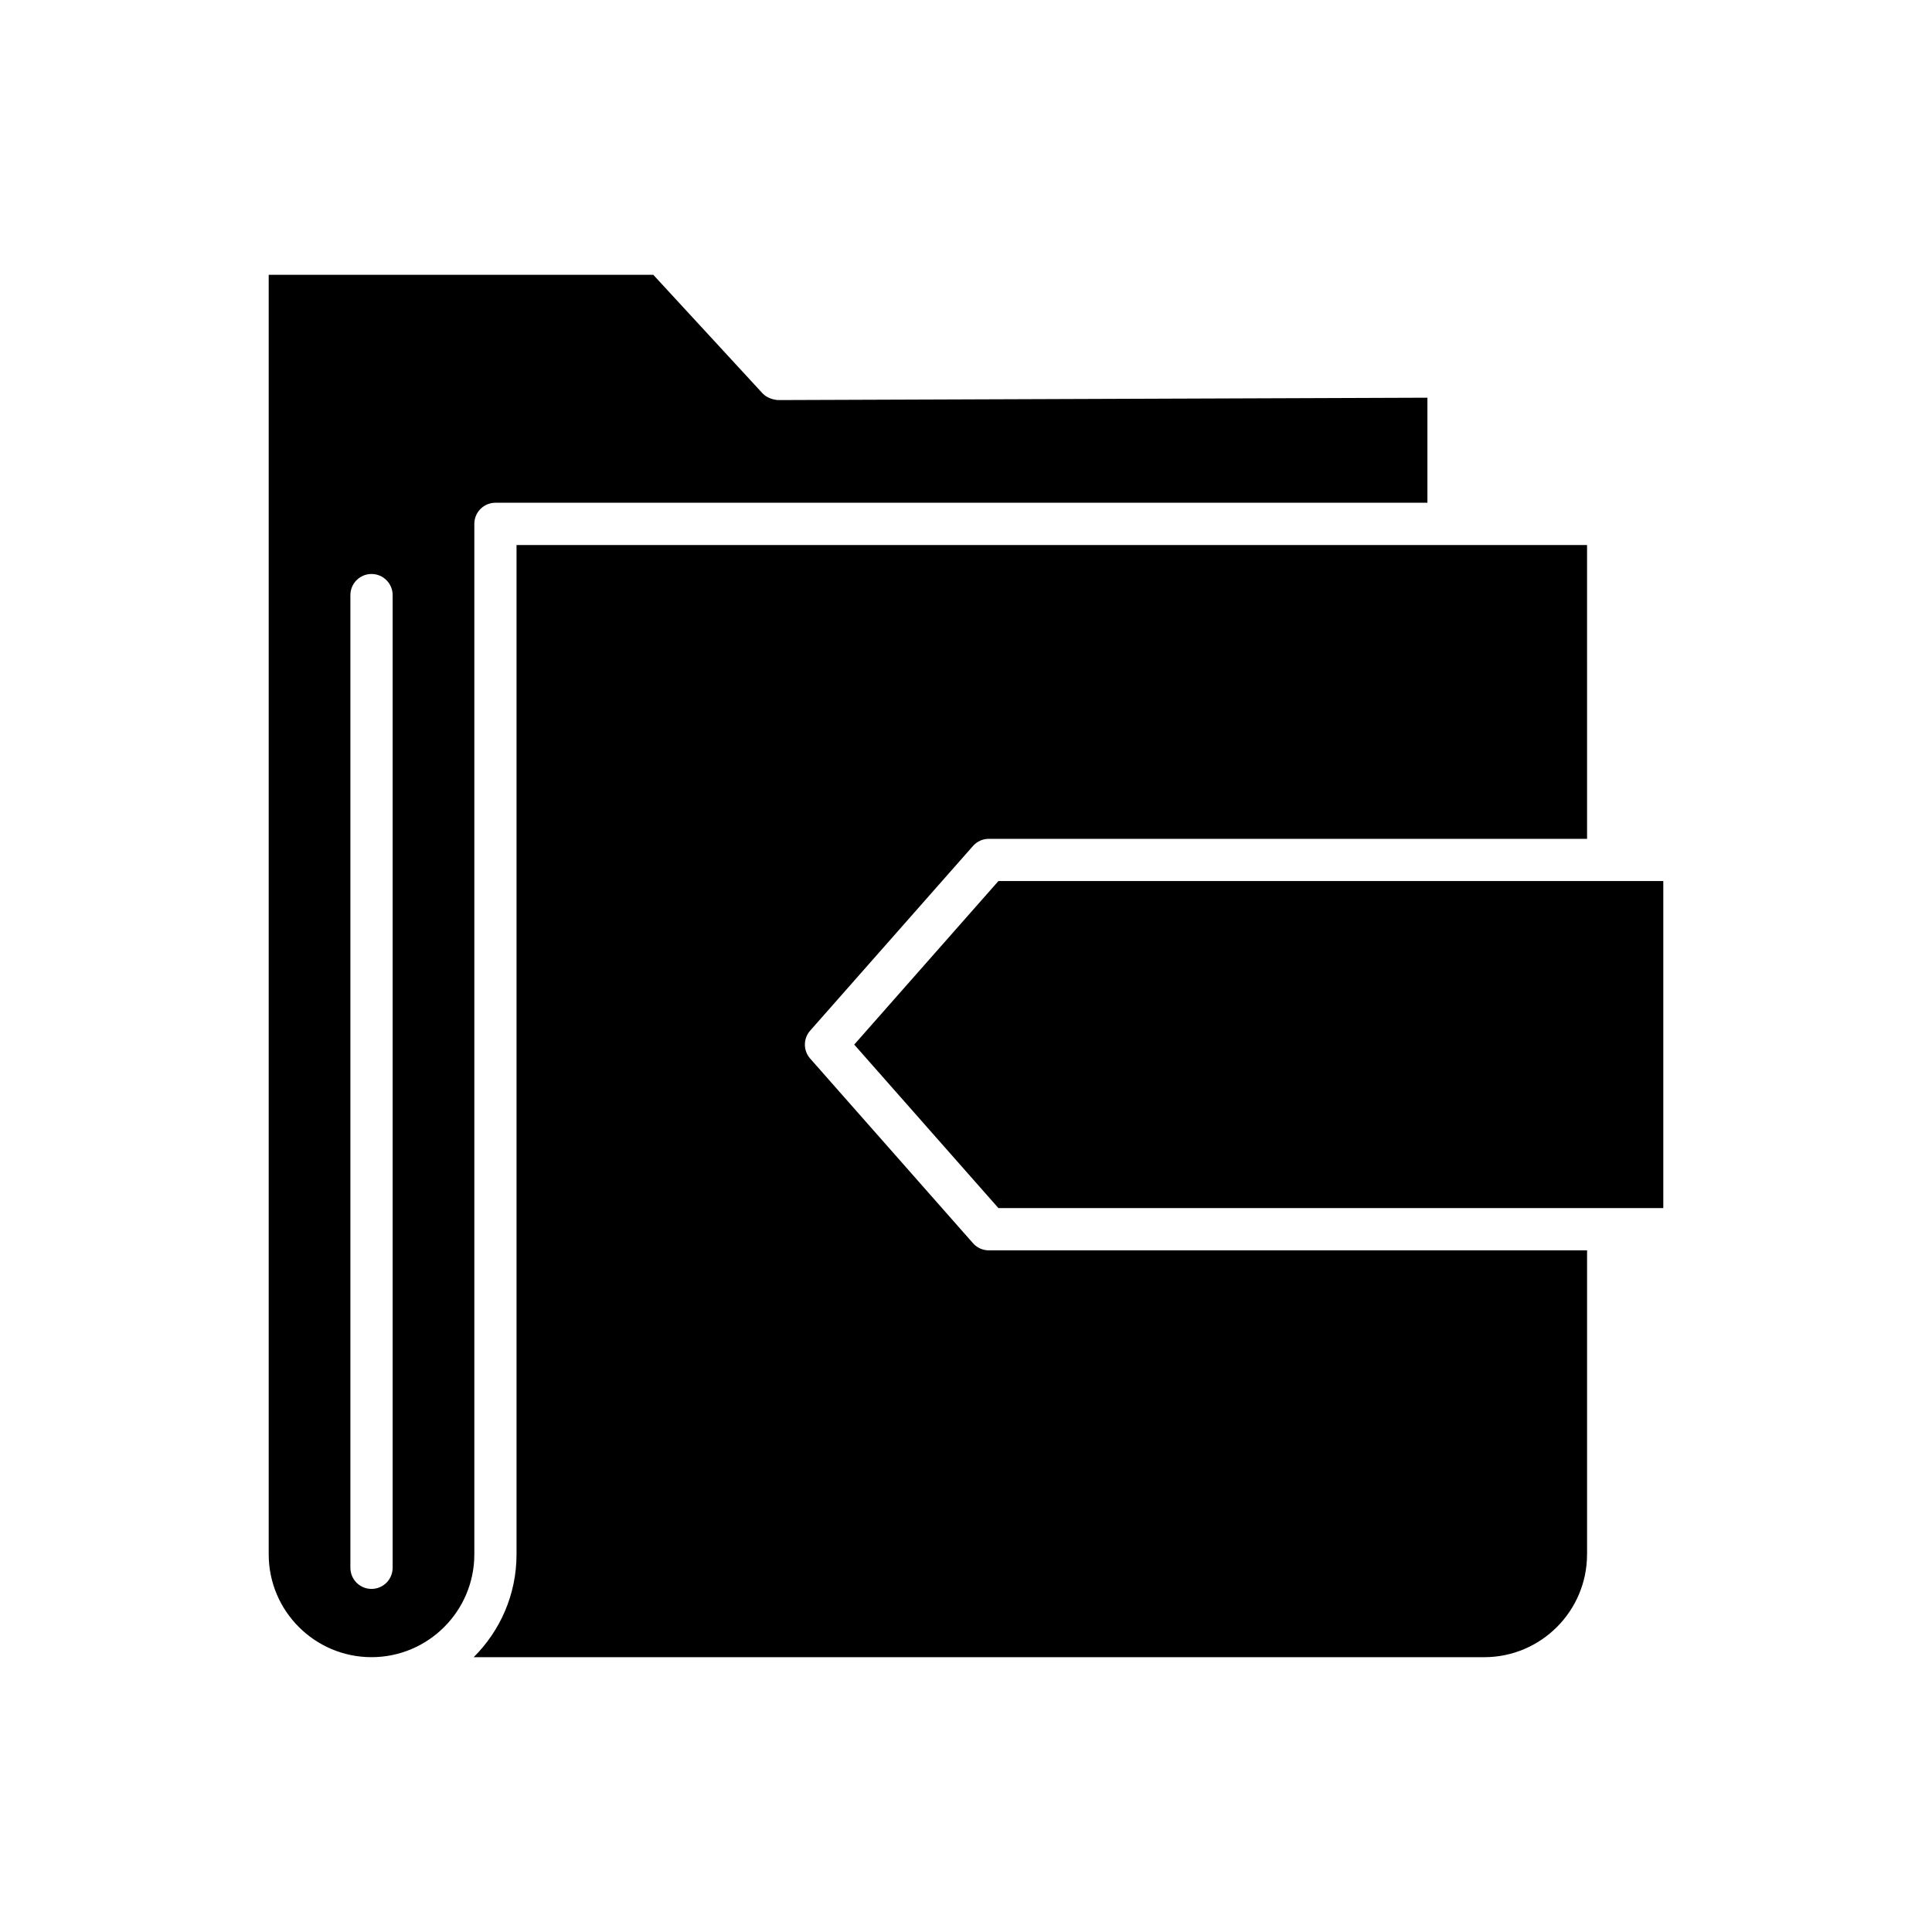
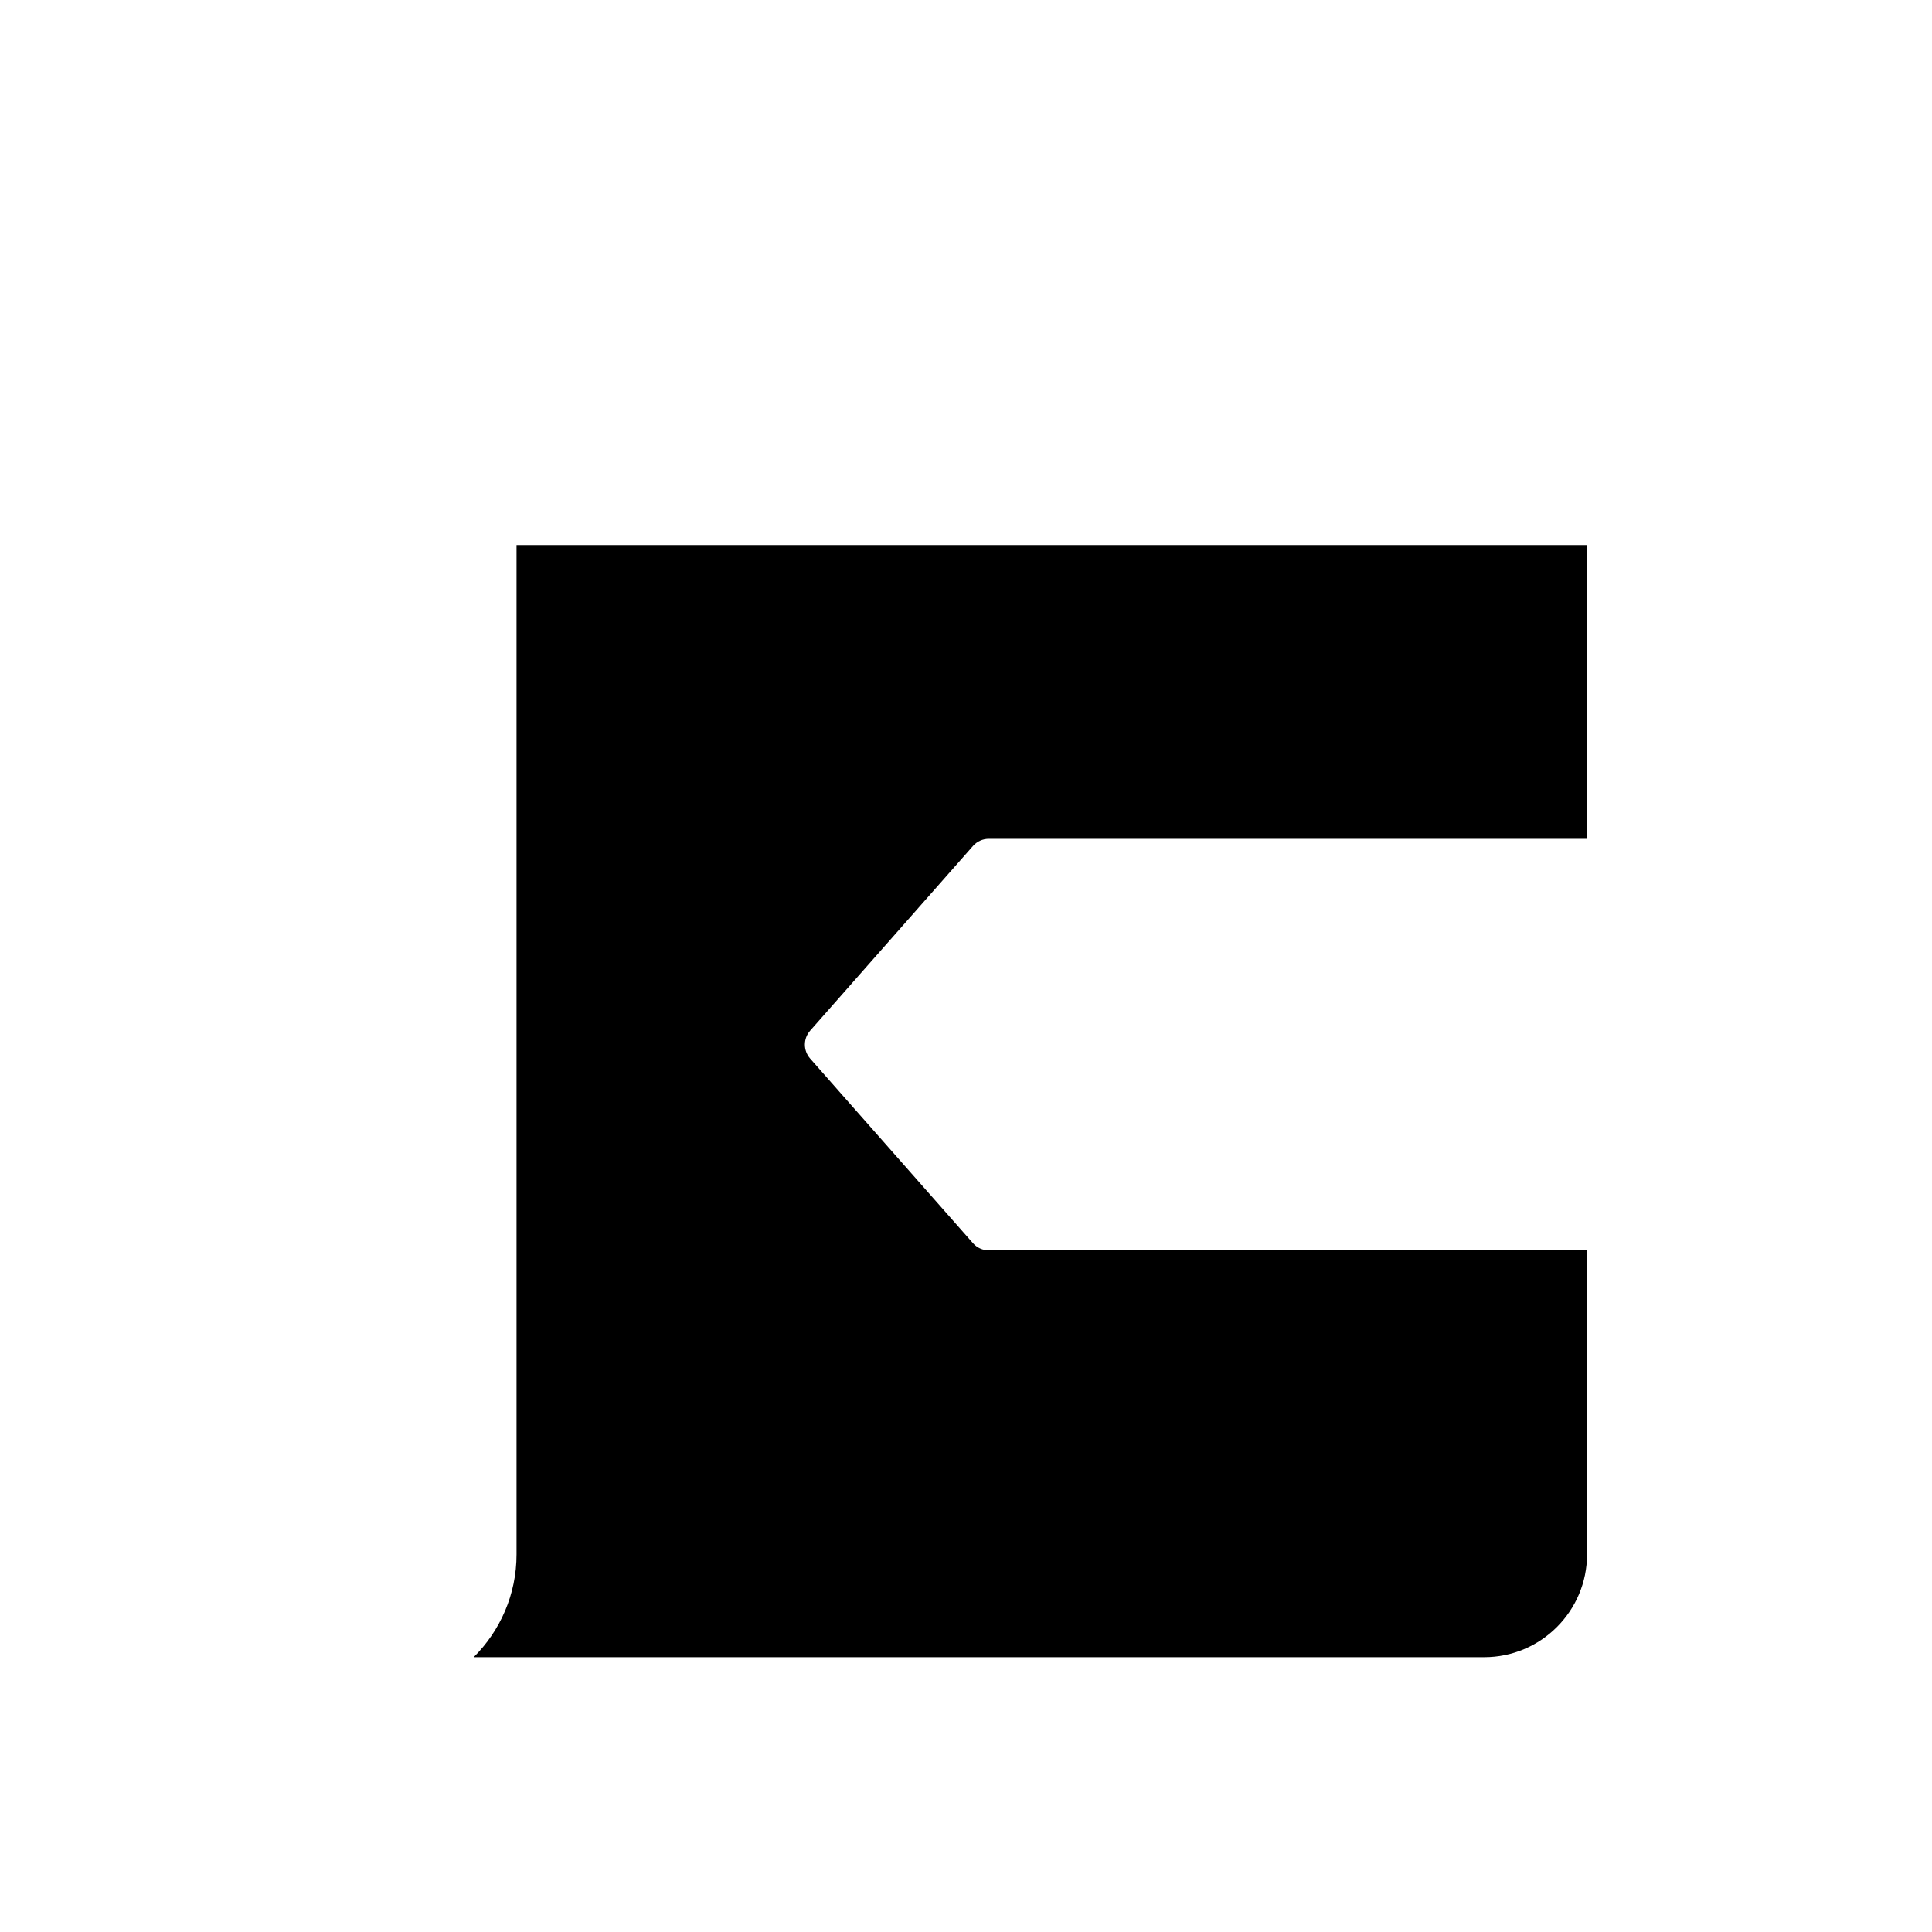
<svg xmlns="http://www.w3.org/2000/svg" fill="#000000" width="800px" height="800px" version="1.1" viewBox="144 144 512 512">
  <g>
-     <path d="m584.79 377.49h-14.566l-0.027 0.004-0.027-0.004h-161.58l-38.211 43.336 38.211 43.332h176.2z" />
    <path d="m564.59 555.92v-80.562h-158.54c-1.605 0-3.137-0.688-4.199-1.898l-43.148-48.93c-1.867-2.117-1.867-5.285 0-7.402l43.148-48.934c1.062-1.207 2.59-1.898 4.199-1.898h158.54l-0.004-77.863h-283.7v267.49c0 10.641-4.348 20.277-11.355 27.246h267.81c15.02 0 27.242-12.223 27.242-27.246z" />
-     <path d="m215.21 555.92c0 15.023 12.223 27.246 27.246 27.246 15.023 0 27.246-12.223 27.246-27.246v-273.09c0-3.094 2.508-5.598 5.598-5.598h246.98v-27.836l-172.08 0.629c-1.426-0.102-3.07-0.652-4.137-1.805l-28.934-31.391h-101.92zm21.648-254.21c0-3.094 2.508-5.598 5.598-5.598 3.09 0 5.598 2.504 5.598 5.598v257.77c0 3.094-2.508 5.598-5.598 5.598-3.09 0-5.598-2.504-5.598-5.598z" />
  </g>
</svg>